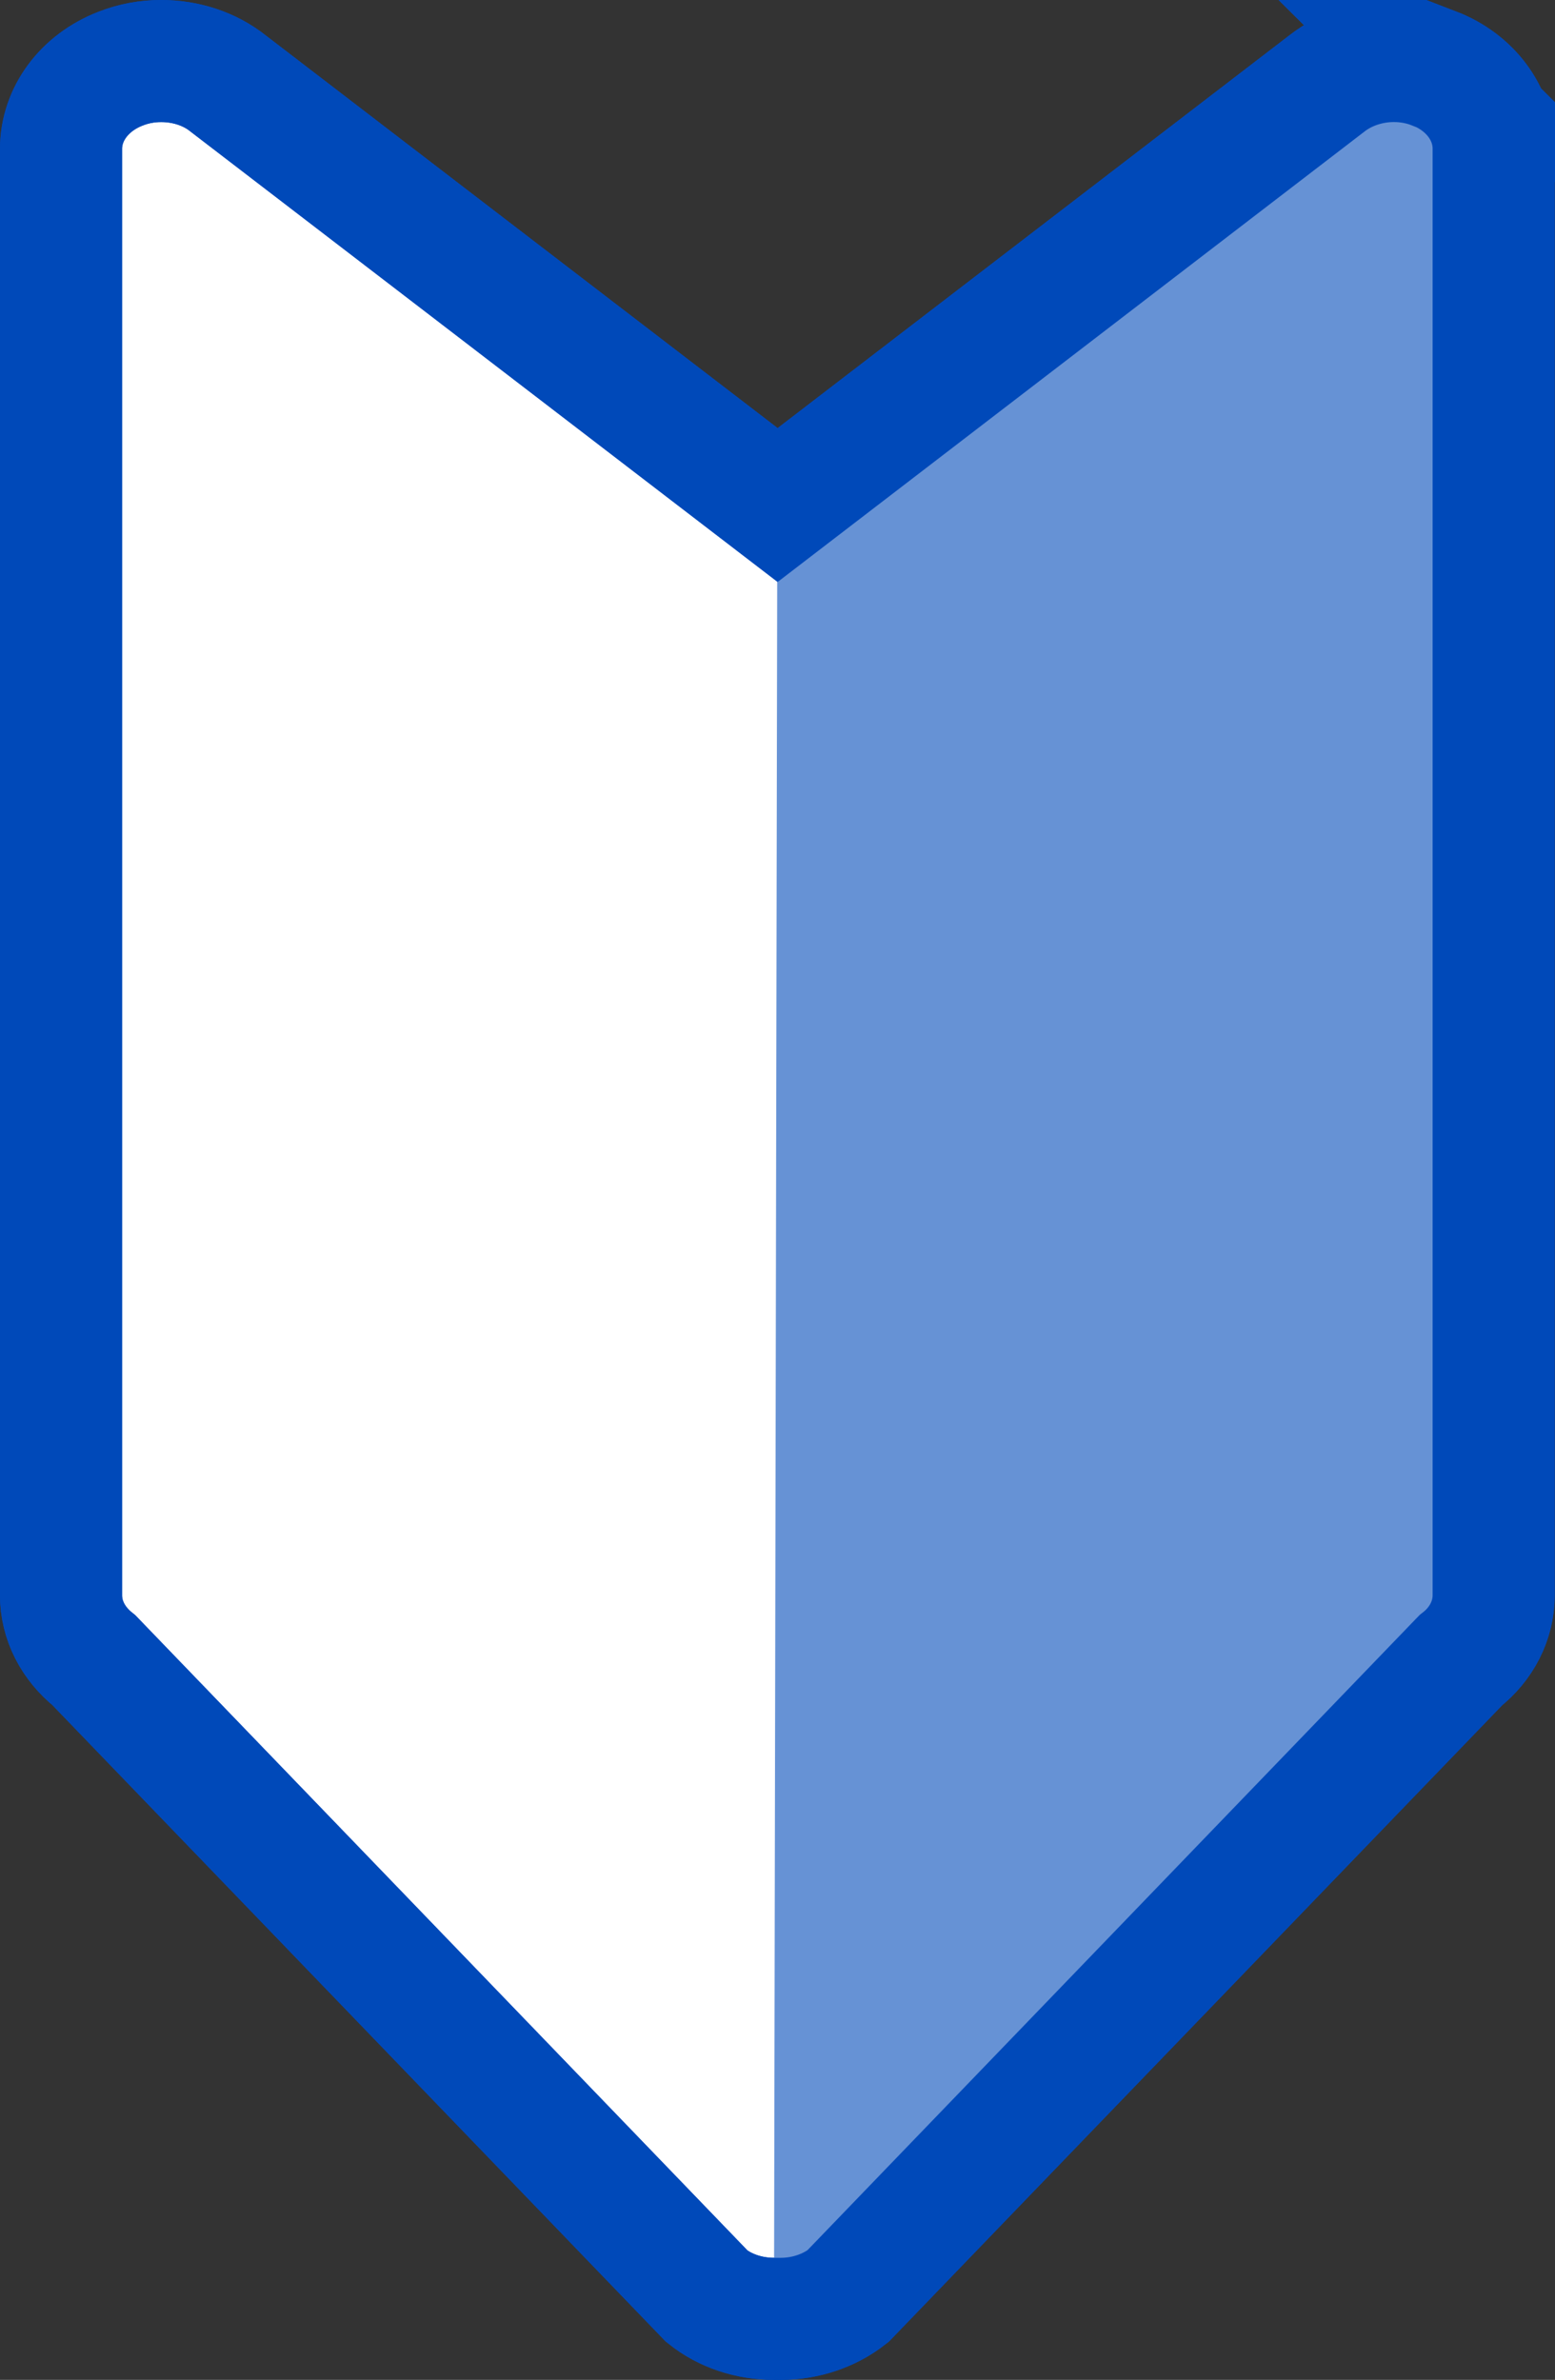
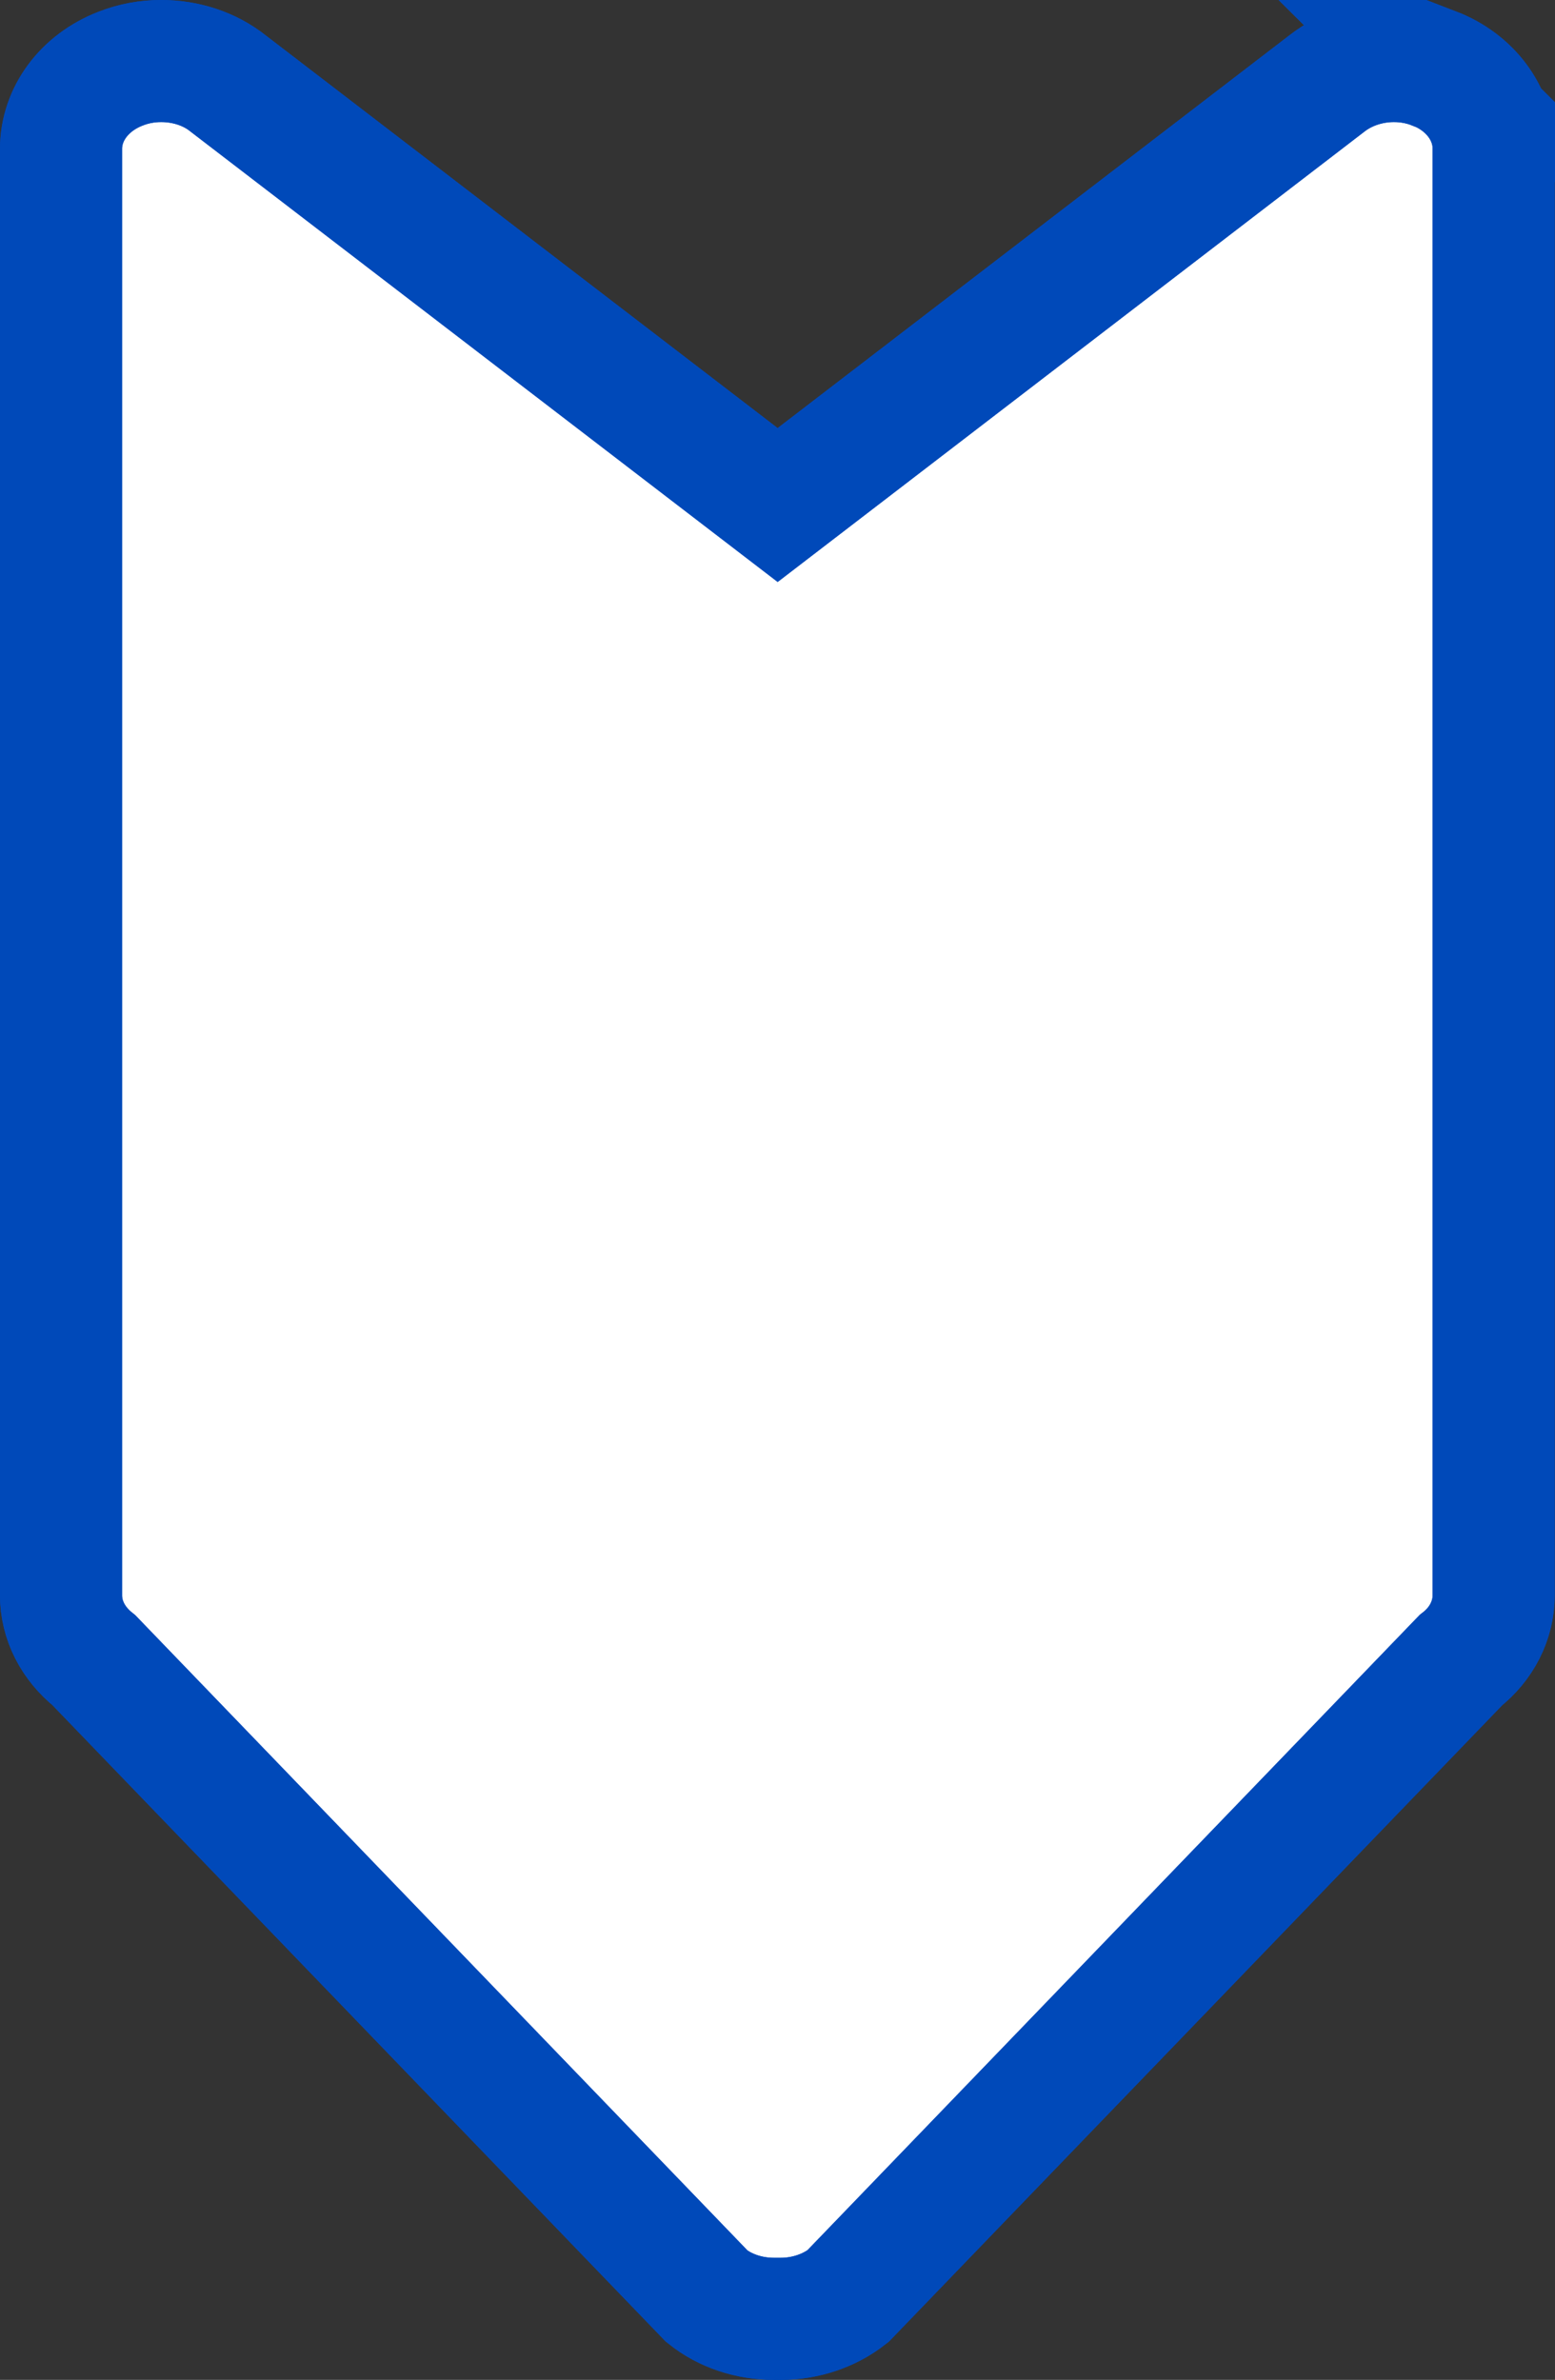
<svg xmlns="http://www.w3.org/2000/svg" id="_レイヤー_2" data-name="レイヤー 2" viewBox="0 0 50.95 77.99">
  <rect x="0" y="0" width="50.95" height="77.99" fill="#333333" stroke="none" />
  <defs>
    <style>
      .cls-1 {
        fill: #fff;
      }

      .cls-1, .cls-2 {
        stroke: #0049b9;
        stroke-miterlimit: 10;
        stroke-width: 4px;
      }

      .cls-2 {
        fill: none;
      }

      .cls-3 {
        fill: #6692d5;
        stroke-width: 0px;
      }
    </style>
  </defs>
  <g id="_文字" data-name="文字">
    <g>
      <path class="cls-1" d="m47,2.25c-.43-.17-.88-.25-1.33-.25-.8,0-1.59.26-2.2.74l-17.99,13.81L7.48,2.74c-.61-.49-1.4-.74-2.2-.74-.45,0-.9.08-1.33.25-1.19.46-1.95,1.49-1.95,2.63v47.4c0,.81.39,1.58,1.08,2.13l20.08,20.84c.61.49,1.4.74,2.2.74.04,0,.08,0,.11,0,.04,0,.08,0,.11,0,.8,0,1.59-.26,2.2-.74l20.08-20.84c.69-.54,1.08-1.32,1.08-2.13V4.87c0-1.14-.76-2.17-1.95-2.63Z" />
-       <path class="cls-3" d="m25.36,75.99s.08,0,.11,0c.04,0,.08,0,.11,0,.8,0,1.59-.26,2.2-.74l20.08-20.84c.69-.54,1.08-1.32,1.08-2.13V4.87c0-1.14-.76-2.17-1.95-2.63-.43-.17-.88-.25-1.33-.25-.8,0-1.59.26-2.2.74l-17.99,13.81-.11,59.43Z" />
    </g>
    <path class="cls-2" d="m47,2.25c-.43-.17-.88-.25-1.33-.25-.8,0-1.59.26-2.2.74l-17.99,13.81L7.48,2.74c-.61-.49-1.4-.74-2.2-.74-.45,0-.9.08-1.33.25-1.19.46-1.95,1.49-1.95,2.63v47.4c0,.81.39,1.58,1.08,2.13l20.08,20.84c.61.49,1.4.74,2.2.74.04,0,.08,0,.11,0,.04,0,.08,0,.11,0,.8,0,1.59-.26,2.2-.74l20.08-20.84c.69-.54,1.08-1.32,1.08-2.13V4.87c0-1.14-.76-2.17-1.95-2.63Z" />
  </g>
</svg>